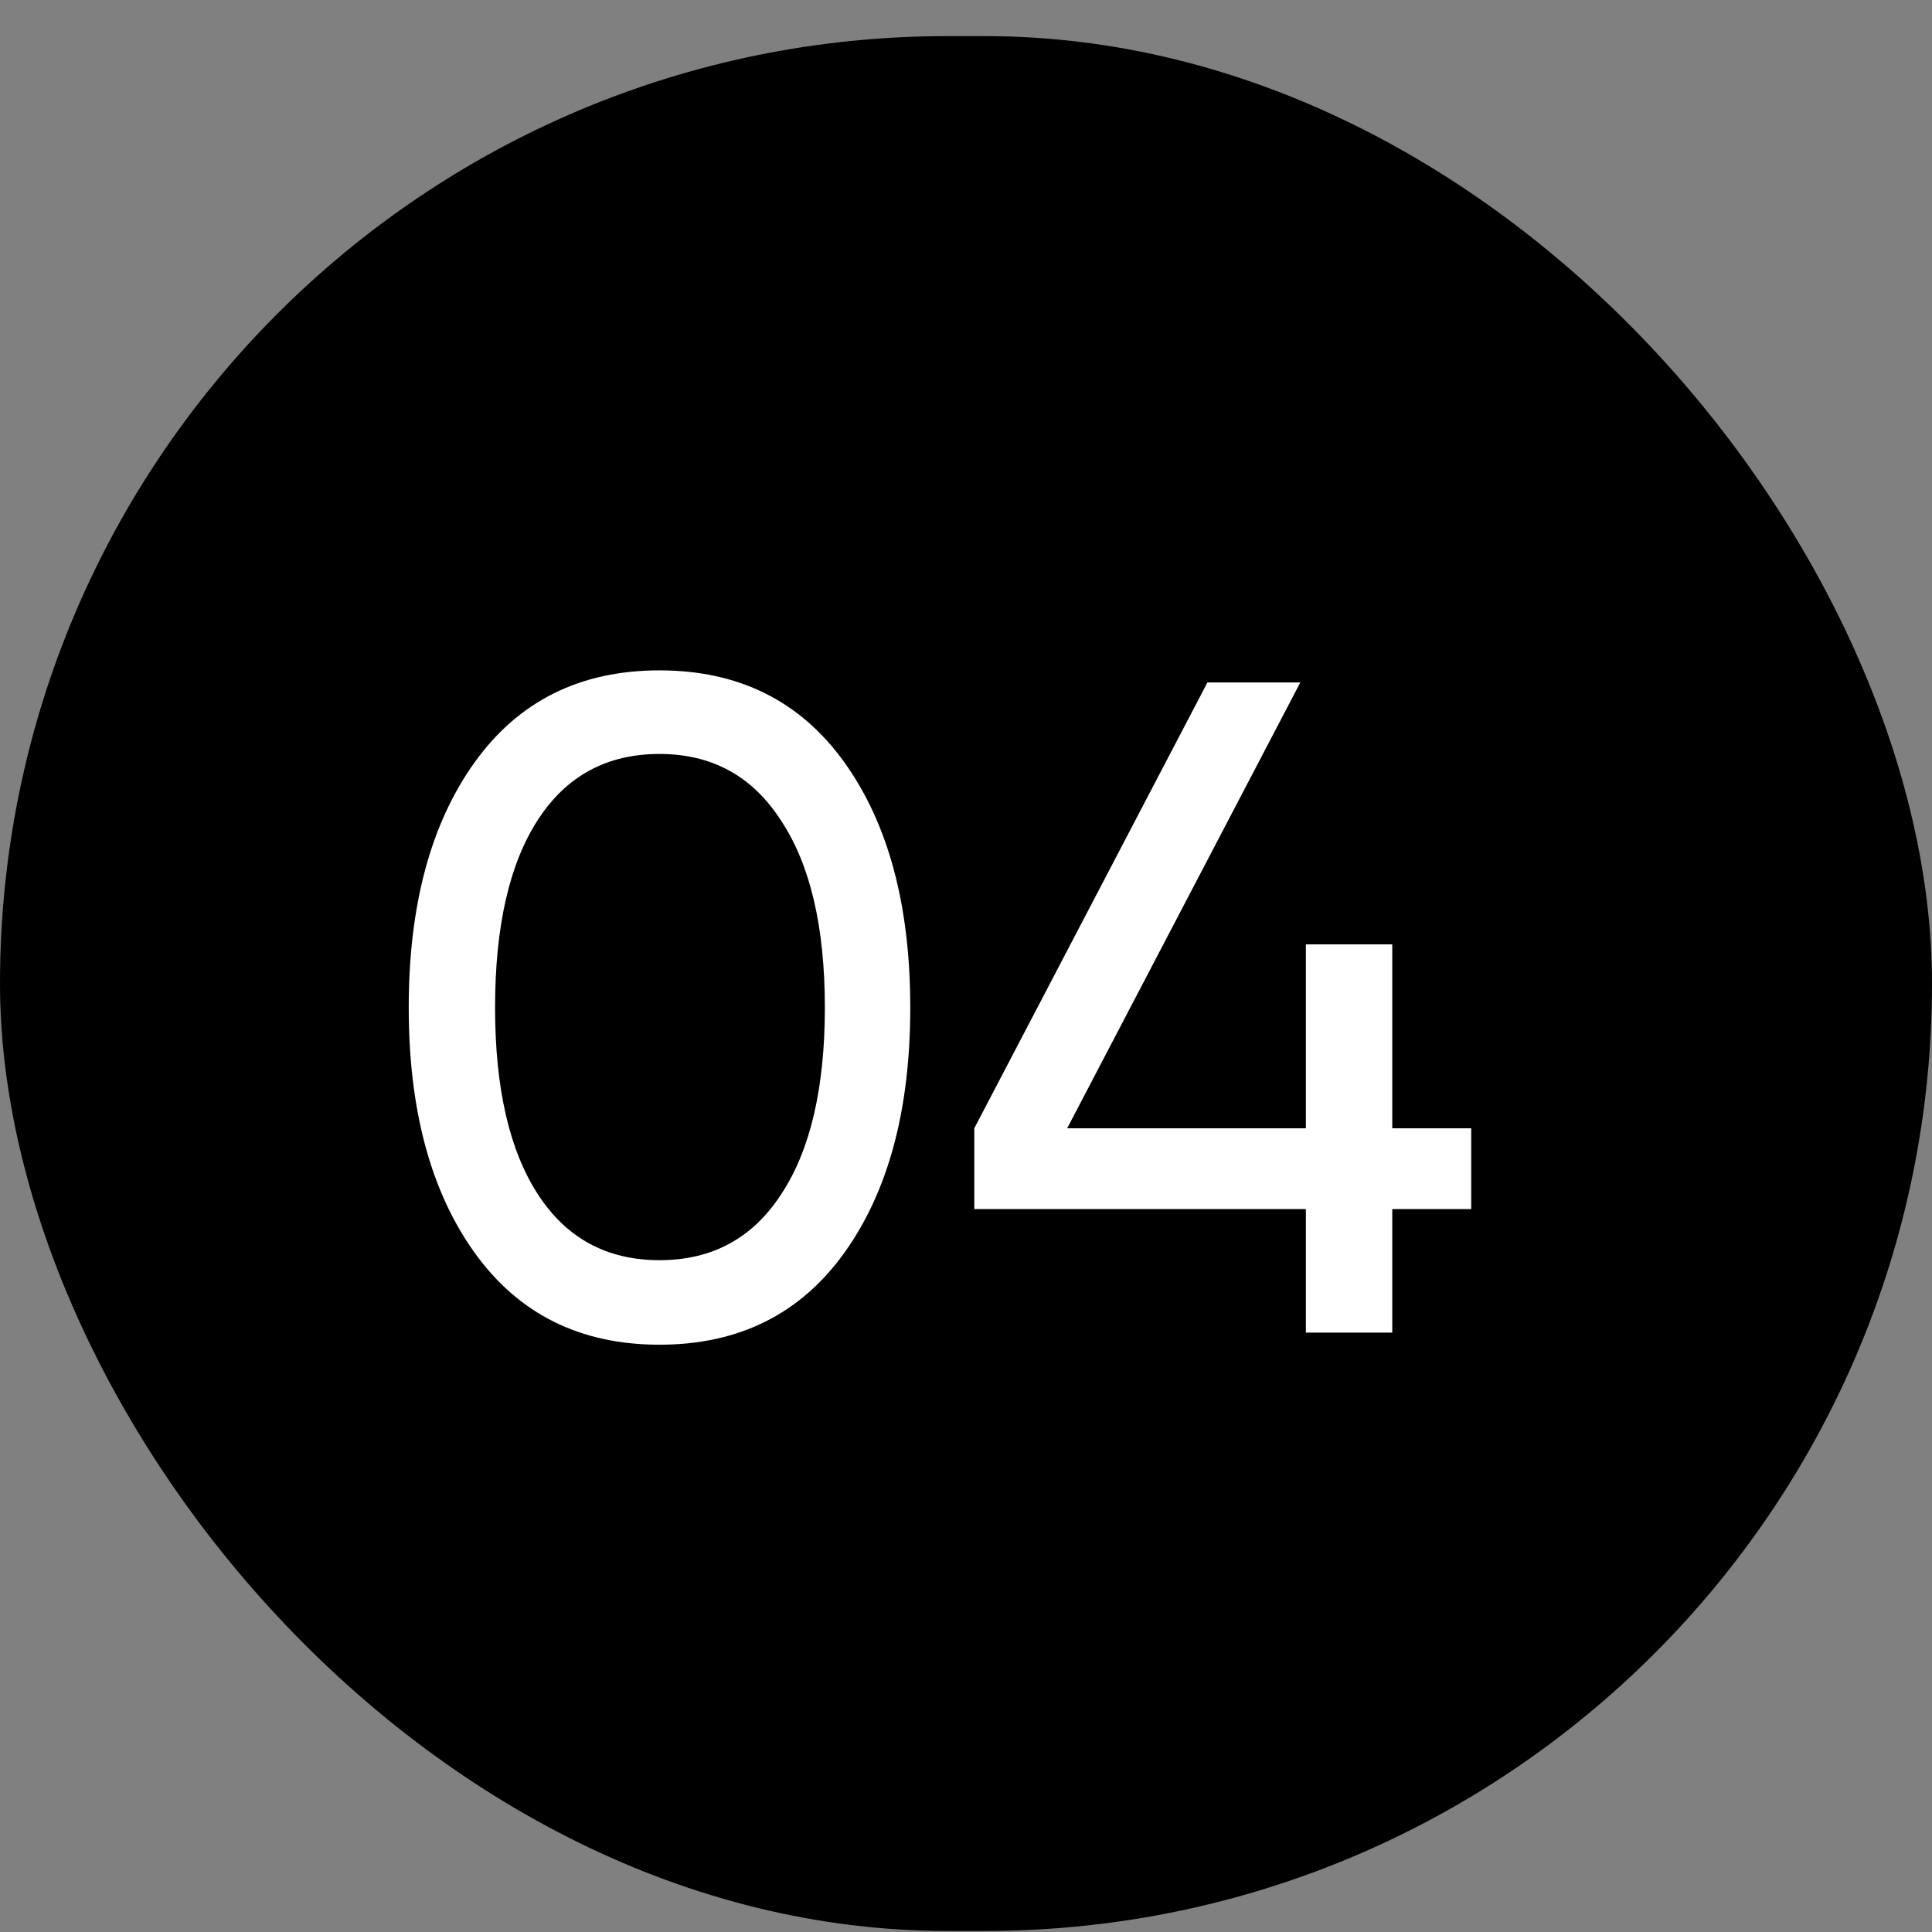
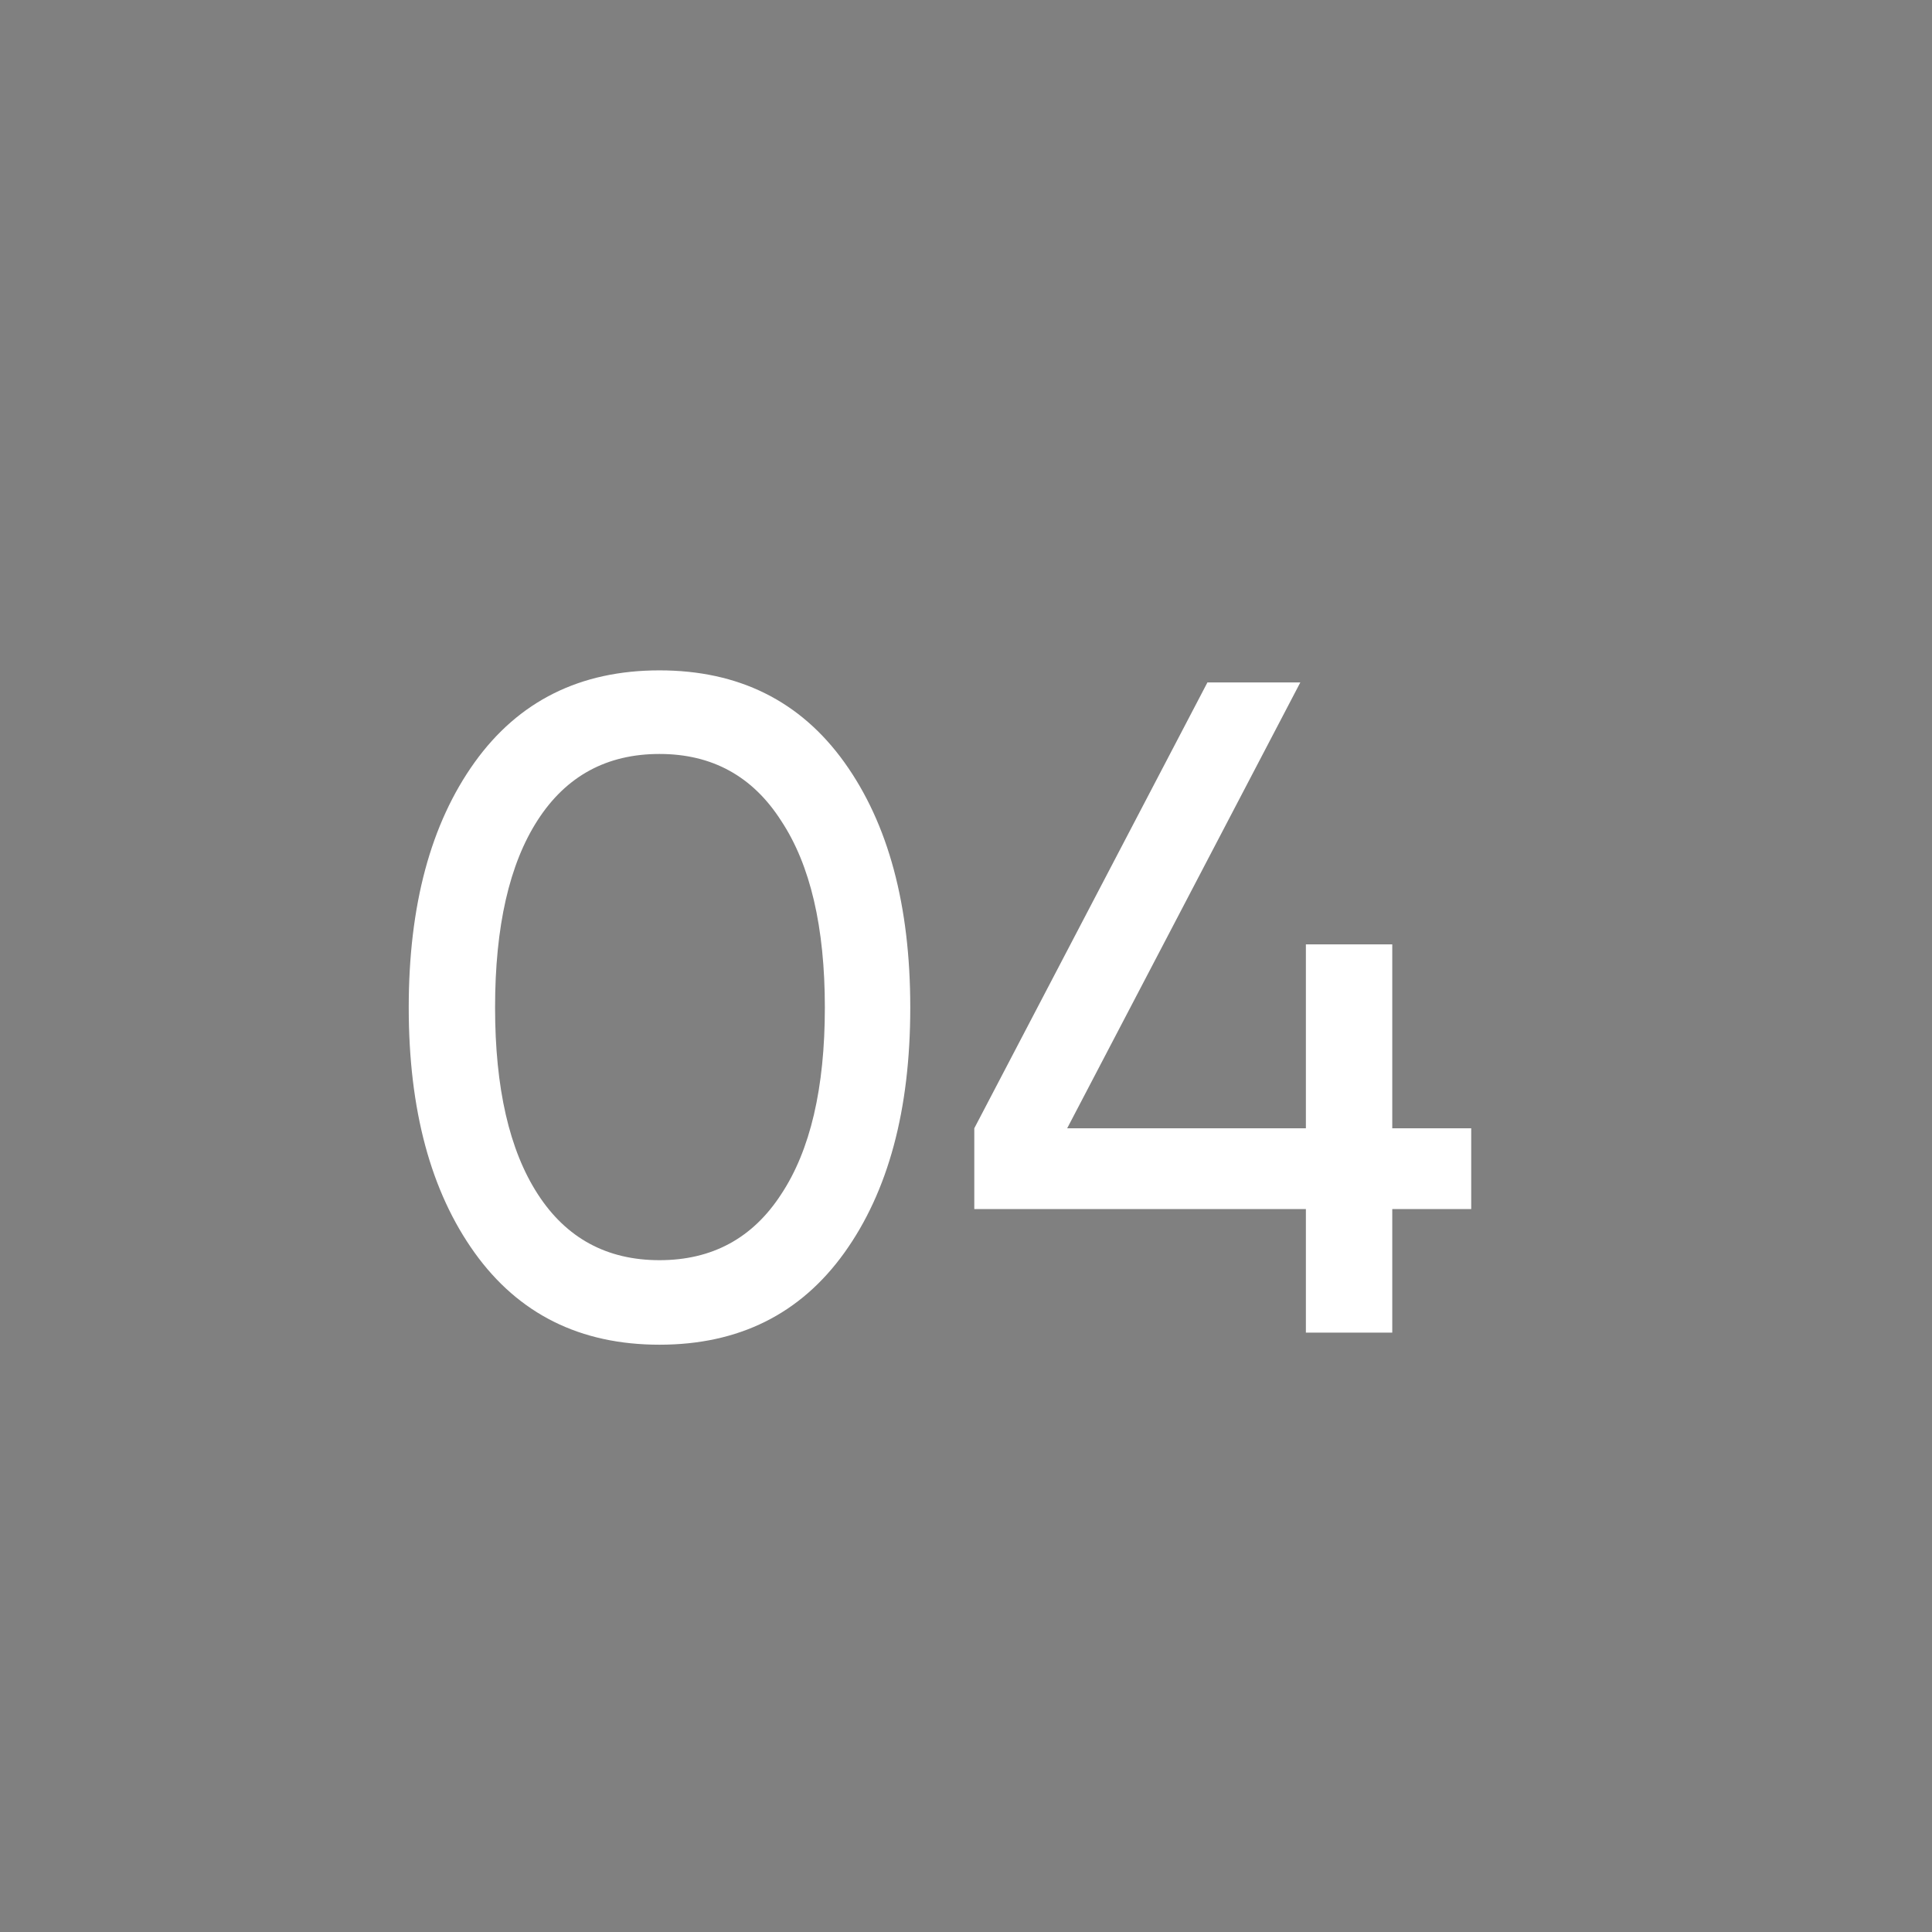
<svg xmlns="http://www.w3.org/2000/svg" width="52" height="52" viewBox="0 0 52 52" fill="none">
  <rect x="0" y="0" width="52" height="52" fill="#808080" stroke="none" />
-   <rect y="0.972" width="52" height="51" rx="25.5" fill="black" />
-   <path d="M22.726 33.718C21.542 35.368 19.884 36.193 17.75 36.193C15.617 36.193 13.959 35.368 12.775 33.718C11.592 32.068 11.001 29.868 11.001 27.118C11.001 24.368 11.592 22.168 12.775 20.518C13.959 18.868 15.617 18.043 17.75 18.043C19.884 18.043 21.542 18.868 22.726 20.518C23.909 22.168 24.5 24.368 24.5 27.118C24.5 29.868 23.909 32.068 22.726 33.718ZM14.476 32.143C15.242 33.326 16.334 33.918 17.75 33.918C19.167 33.918 20.259 33.326 21.026 32.143C21.809 30.96 22.201 29.285 22.201 27.118C22.201 24.951 21.809 23.276 21.026 22.093C20.259 20.893 19.167 20.293 17.75 20.293C16.334 20.293 15.242 20.885 14.476 22.068C13.709 23.251 13.325 24.935 13.325 27.118C13.325 29.285 13.709 30.96 14.476 32.143ZM39.598 30.368V32.543H37.473V35.868H35.148V32.543H26.223V30.368L32.498 18.368H34.998L28.723 30.368H35.148V25.418H37.473V30.368H39.598Z" fill="white" />
+   <path d="M22.726 33.718C21.542 35.368 19.884 36.193 17.75 36.193C15.617 36.193 13.959 35.368 12.775 33.718C11.592 32.068 11.001 29.868 11.001 27.118C11.001 24.368 11.592 22.168 12.775 20.518C13.959 18.868 15.617 18.043 17.75 18.043C19.884 18.043 21.542 18.868 22.726 20.518C23.909 22.168 24.5 24.368 24.5 27.118C24.5 29.868 23.909 32.068 22.726 33.718ZM14.476 32.143C15.242 33.326 16.334 33.918 17.75 33.918C19.167 33.918 20.259 33.326 21.026 32.143C21.809 30.96 22.201 29.285 22.201 27.118C22.201 24.951 21.809 23.276 21.026 22.093C20.259 20.893 19.167 20.293 17.75 20.293C16.334 20.293 15.242 20.885 14.476 22.068C13.709 23.251 13.325 24.935 13.325 27.118C13.325 29.285 13.709 30.96 14.476 32.143ZM39.598 30.368V32.543H37.473V35.868H35.148V32.543H26.223V30.368L32.498 18.368H34.998L28.723 30.368H35.148V25.418H37.473V30.368H39.598" fill="white" />
</svg>